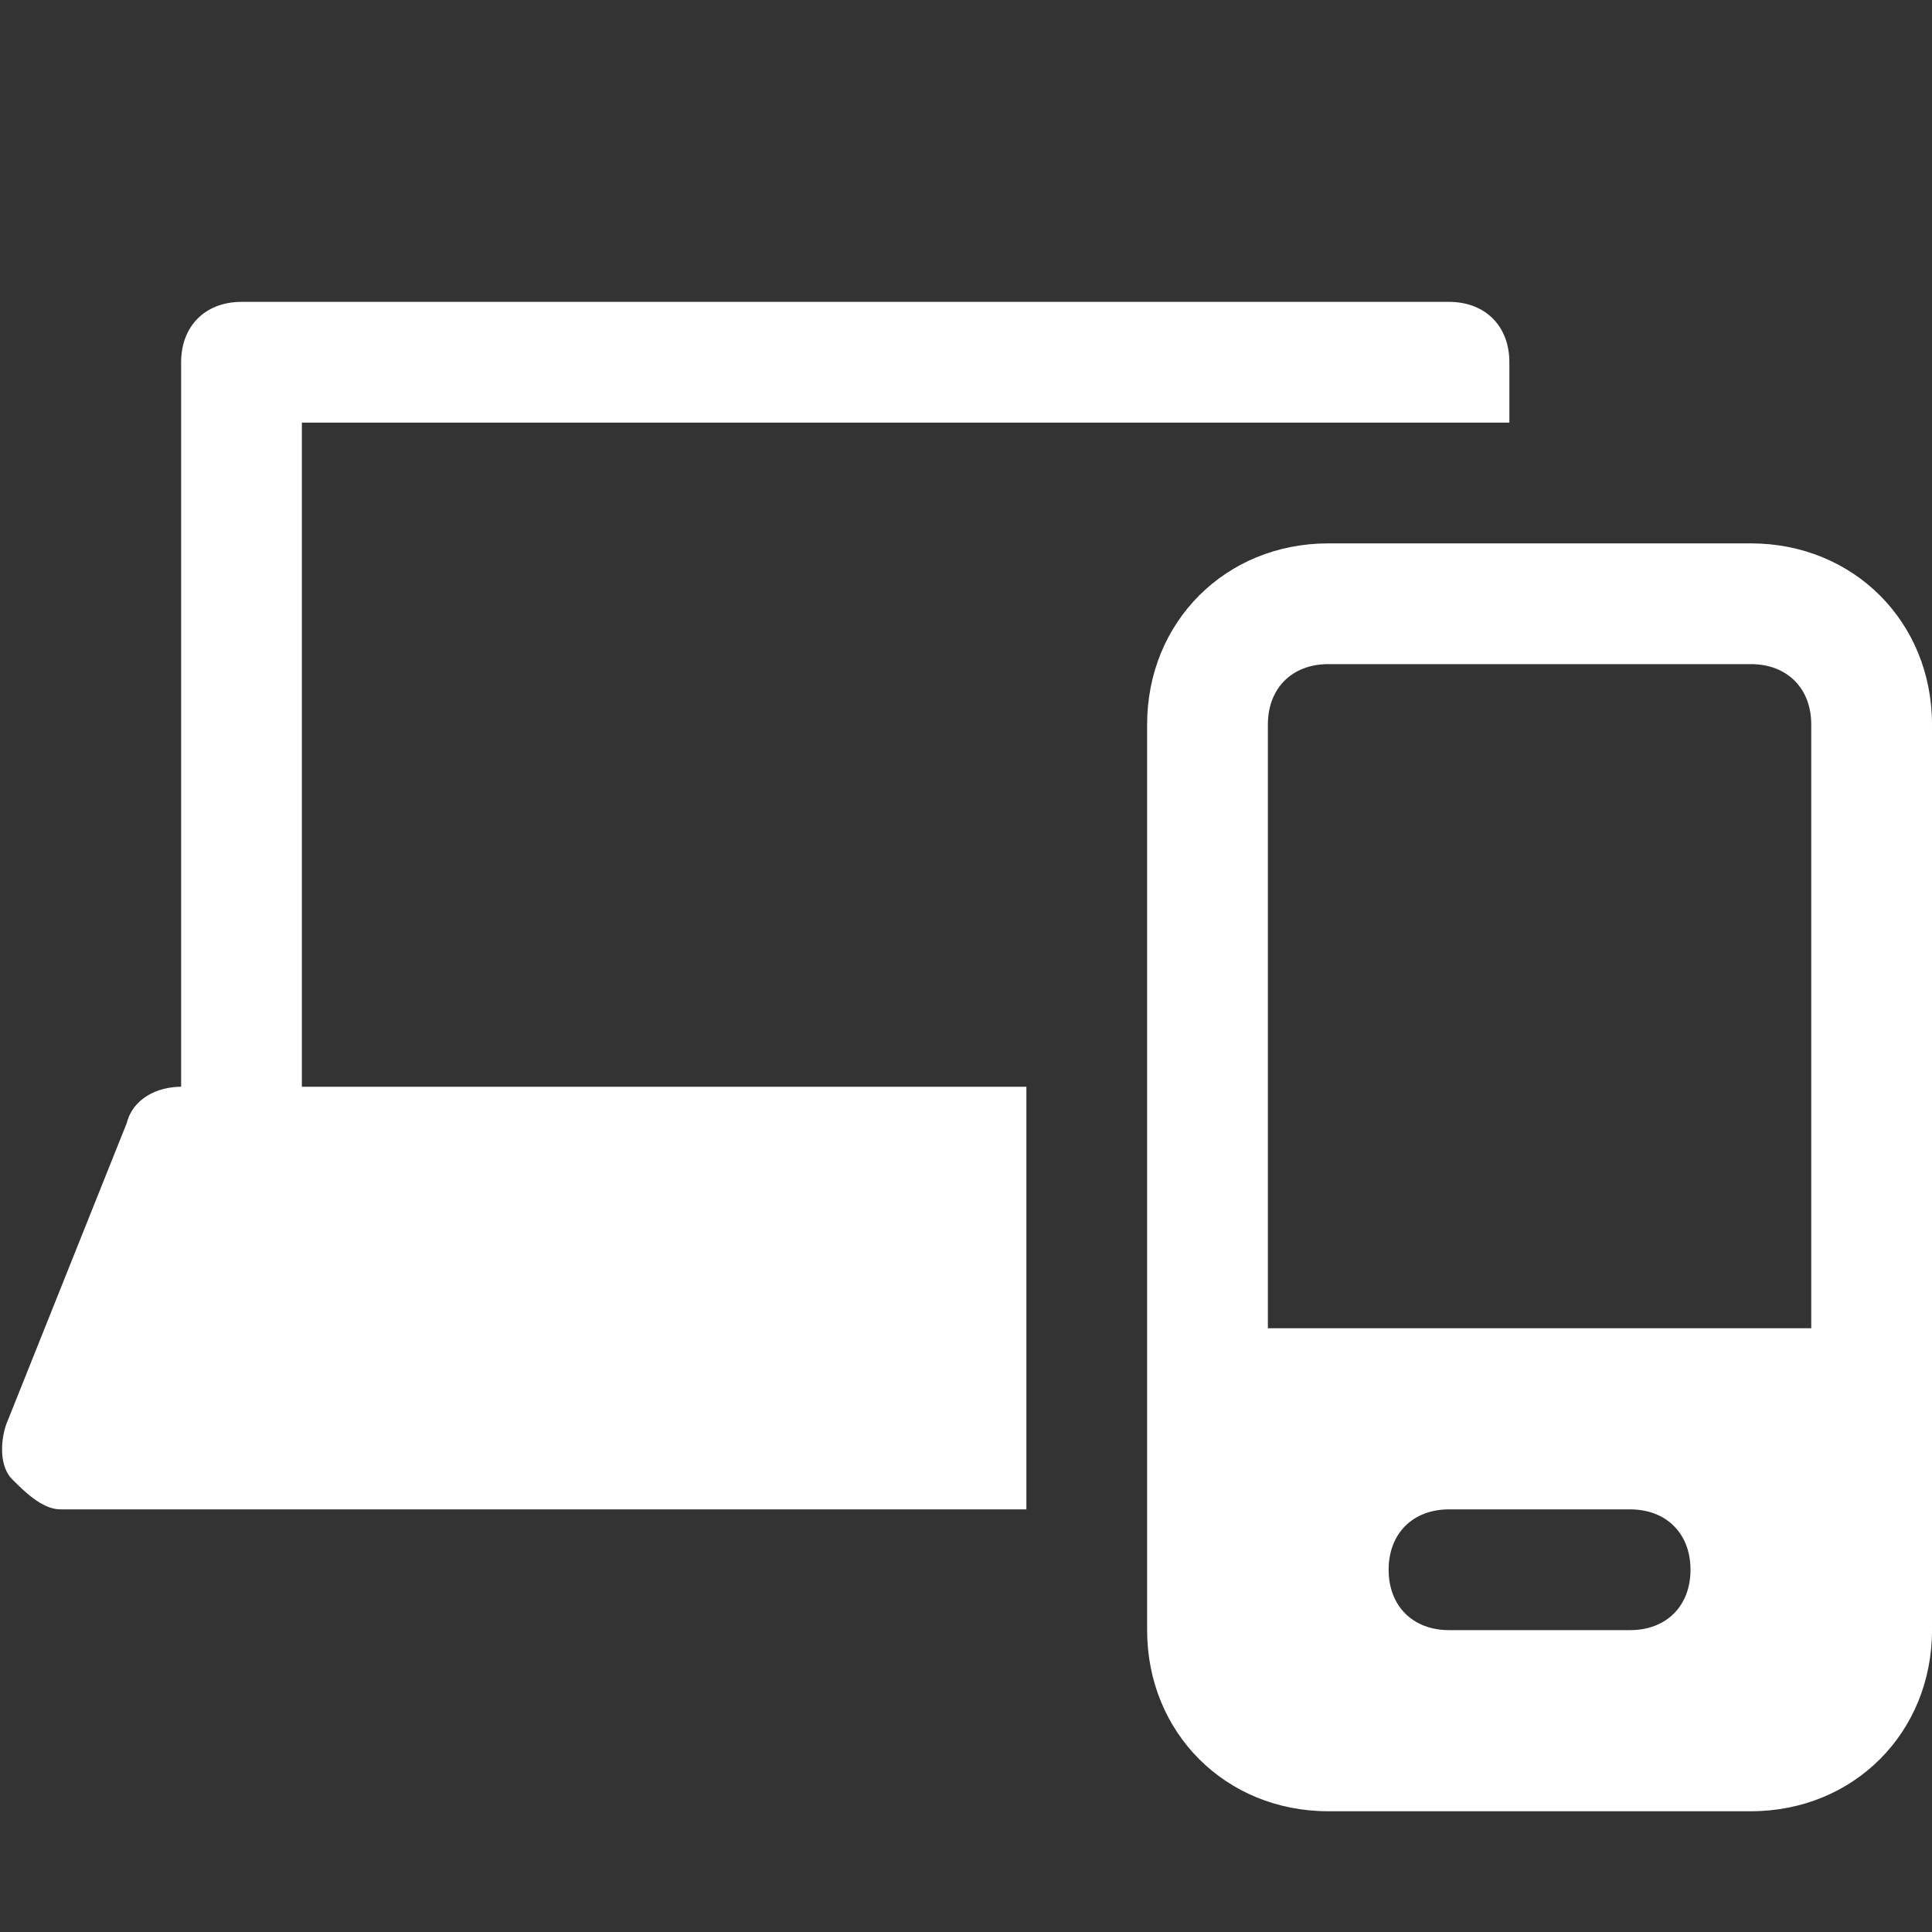
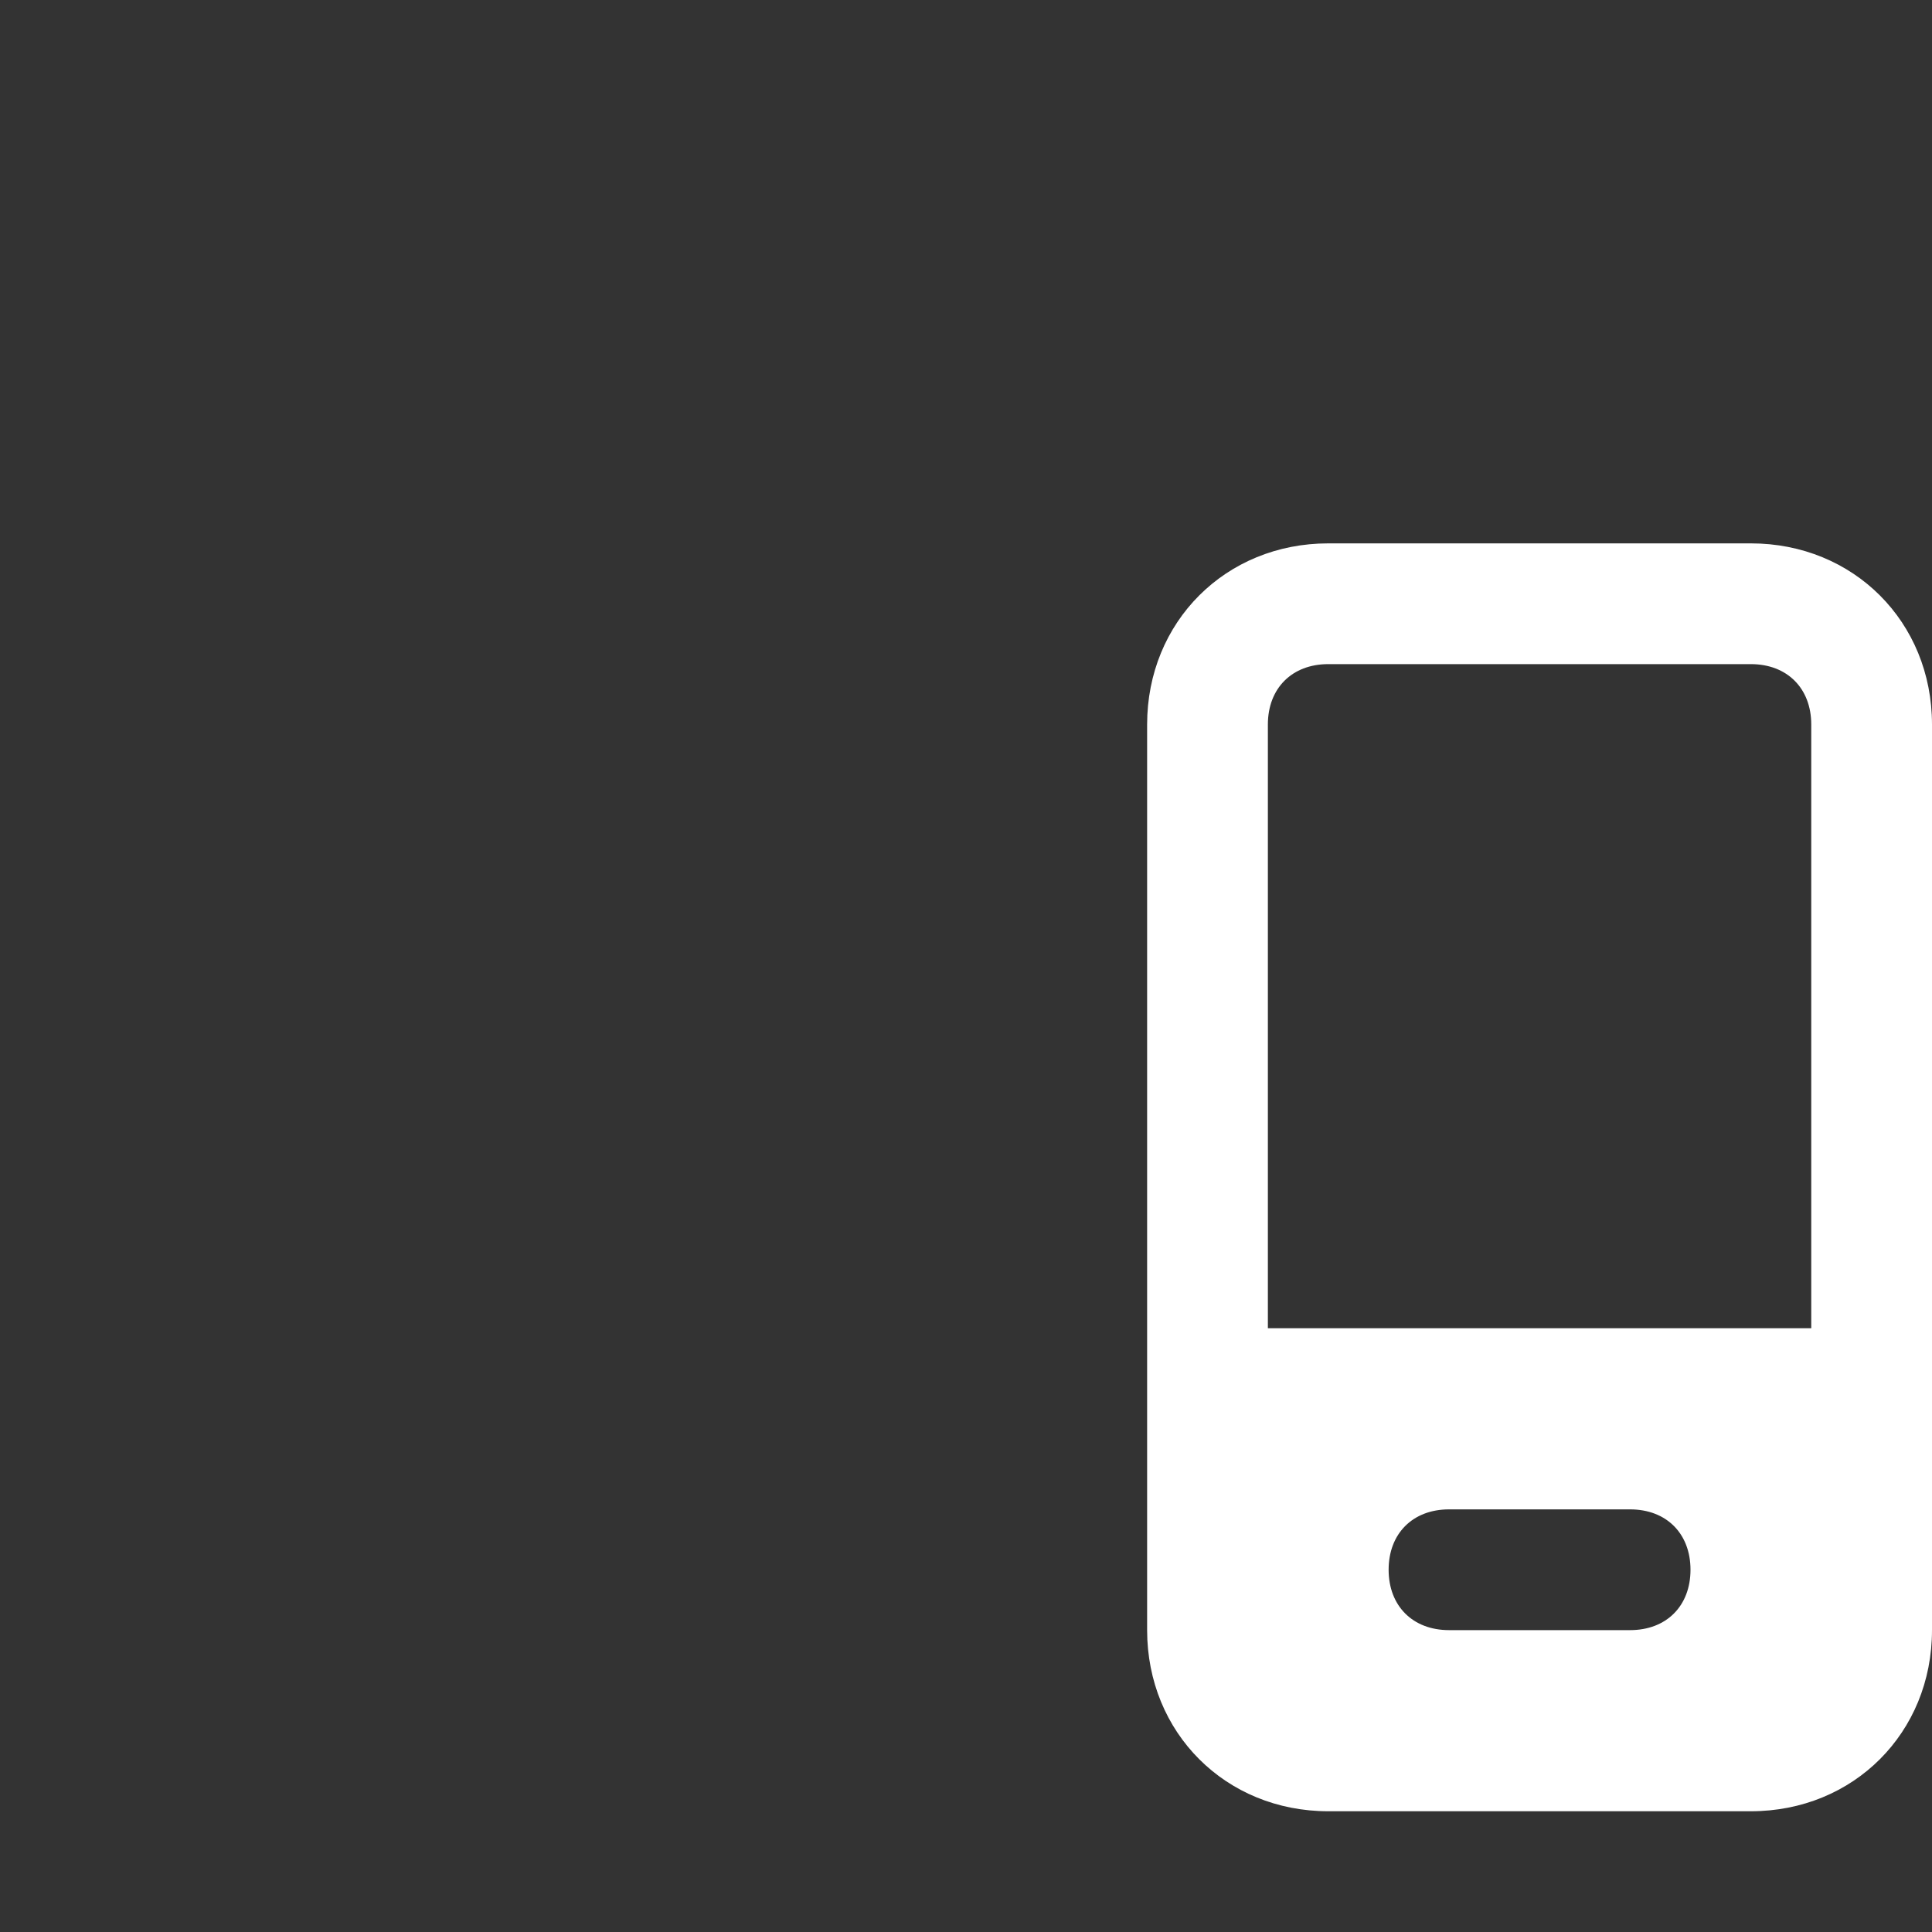
<svg xmlns="http://www.w3.org/2000/svg" version="1.1" width="512" height="512" x="0" y="0" viewBox="0 0 32 32" style="enable-background:new 0 0 512 512" xml:space="preserve" class="">
  <rect x="0" y="0" width="32" height="32" fill="#333333" stroke="none" />
  <g>
    <path d="M29 9h-7c-1.7 0-3 1.3-3 3v15c0 1.7 1.3 3 3 3h7c1.7 0 3-1.3 3-3V12c0-1.7-1.3-3-3-3zm-2 18h-3c-.6 0-1-.4-1-1s.4-1 1-1h3c.6 0 1 .4 1 1s-.4 1-1 1zm3-5h-9V12c0-.6.4-1 1-1h7c.6 0 1 .4 1 1z" fill="#ffffff" opacity="1" data-original="#000000" />
-     <path d="M17 18H5V7h20V6c0-.6-.4-1-1-1H4c-.6 0-1 .4-1 1v12c-.4 0-.8.2-.9.6l-2 5c-.1.3-.1.7.1.9s.5.5.8.5h16z" fill="#ffffff" opacity="1" data-original="#000000" />
  </g>
</svg>